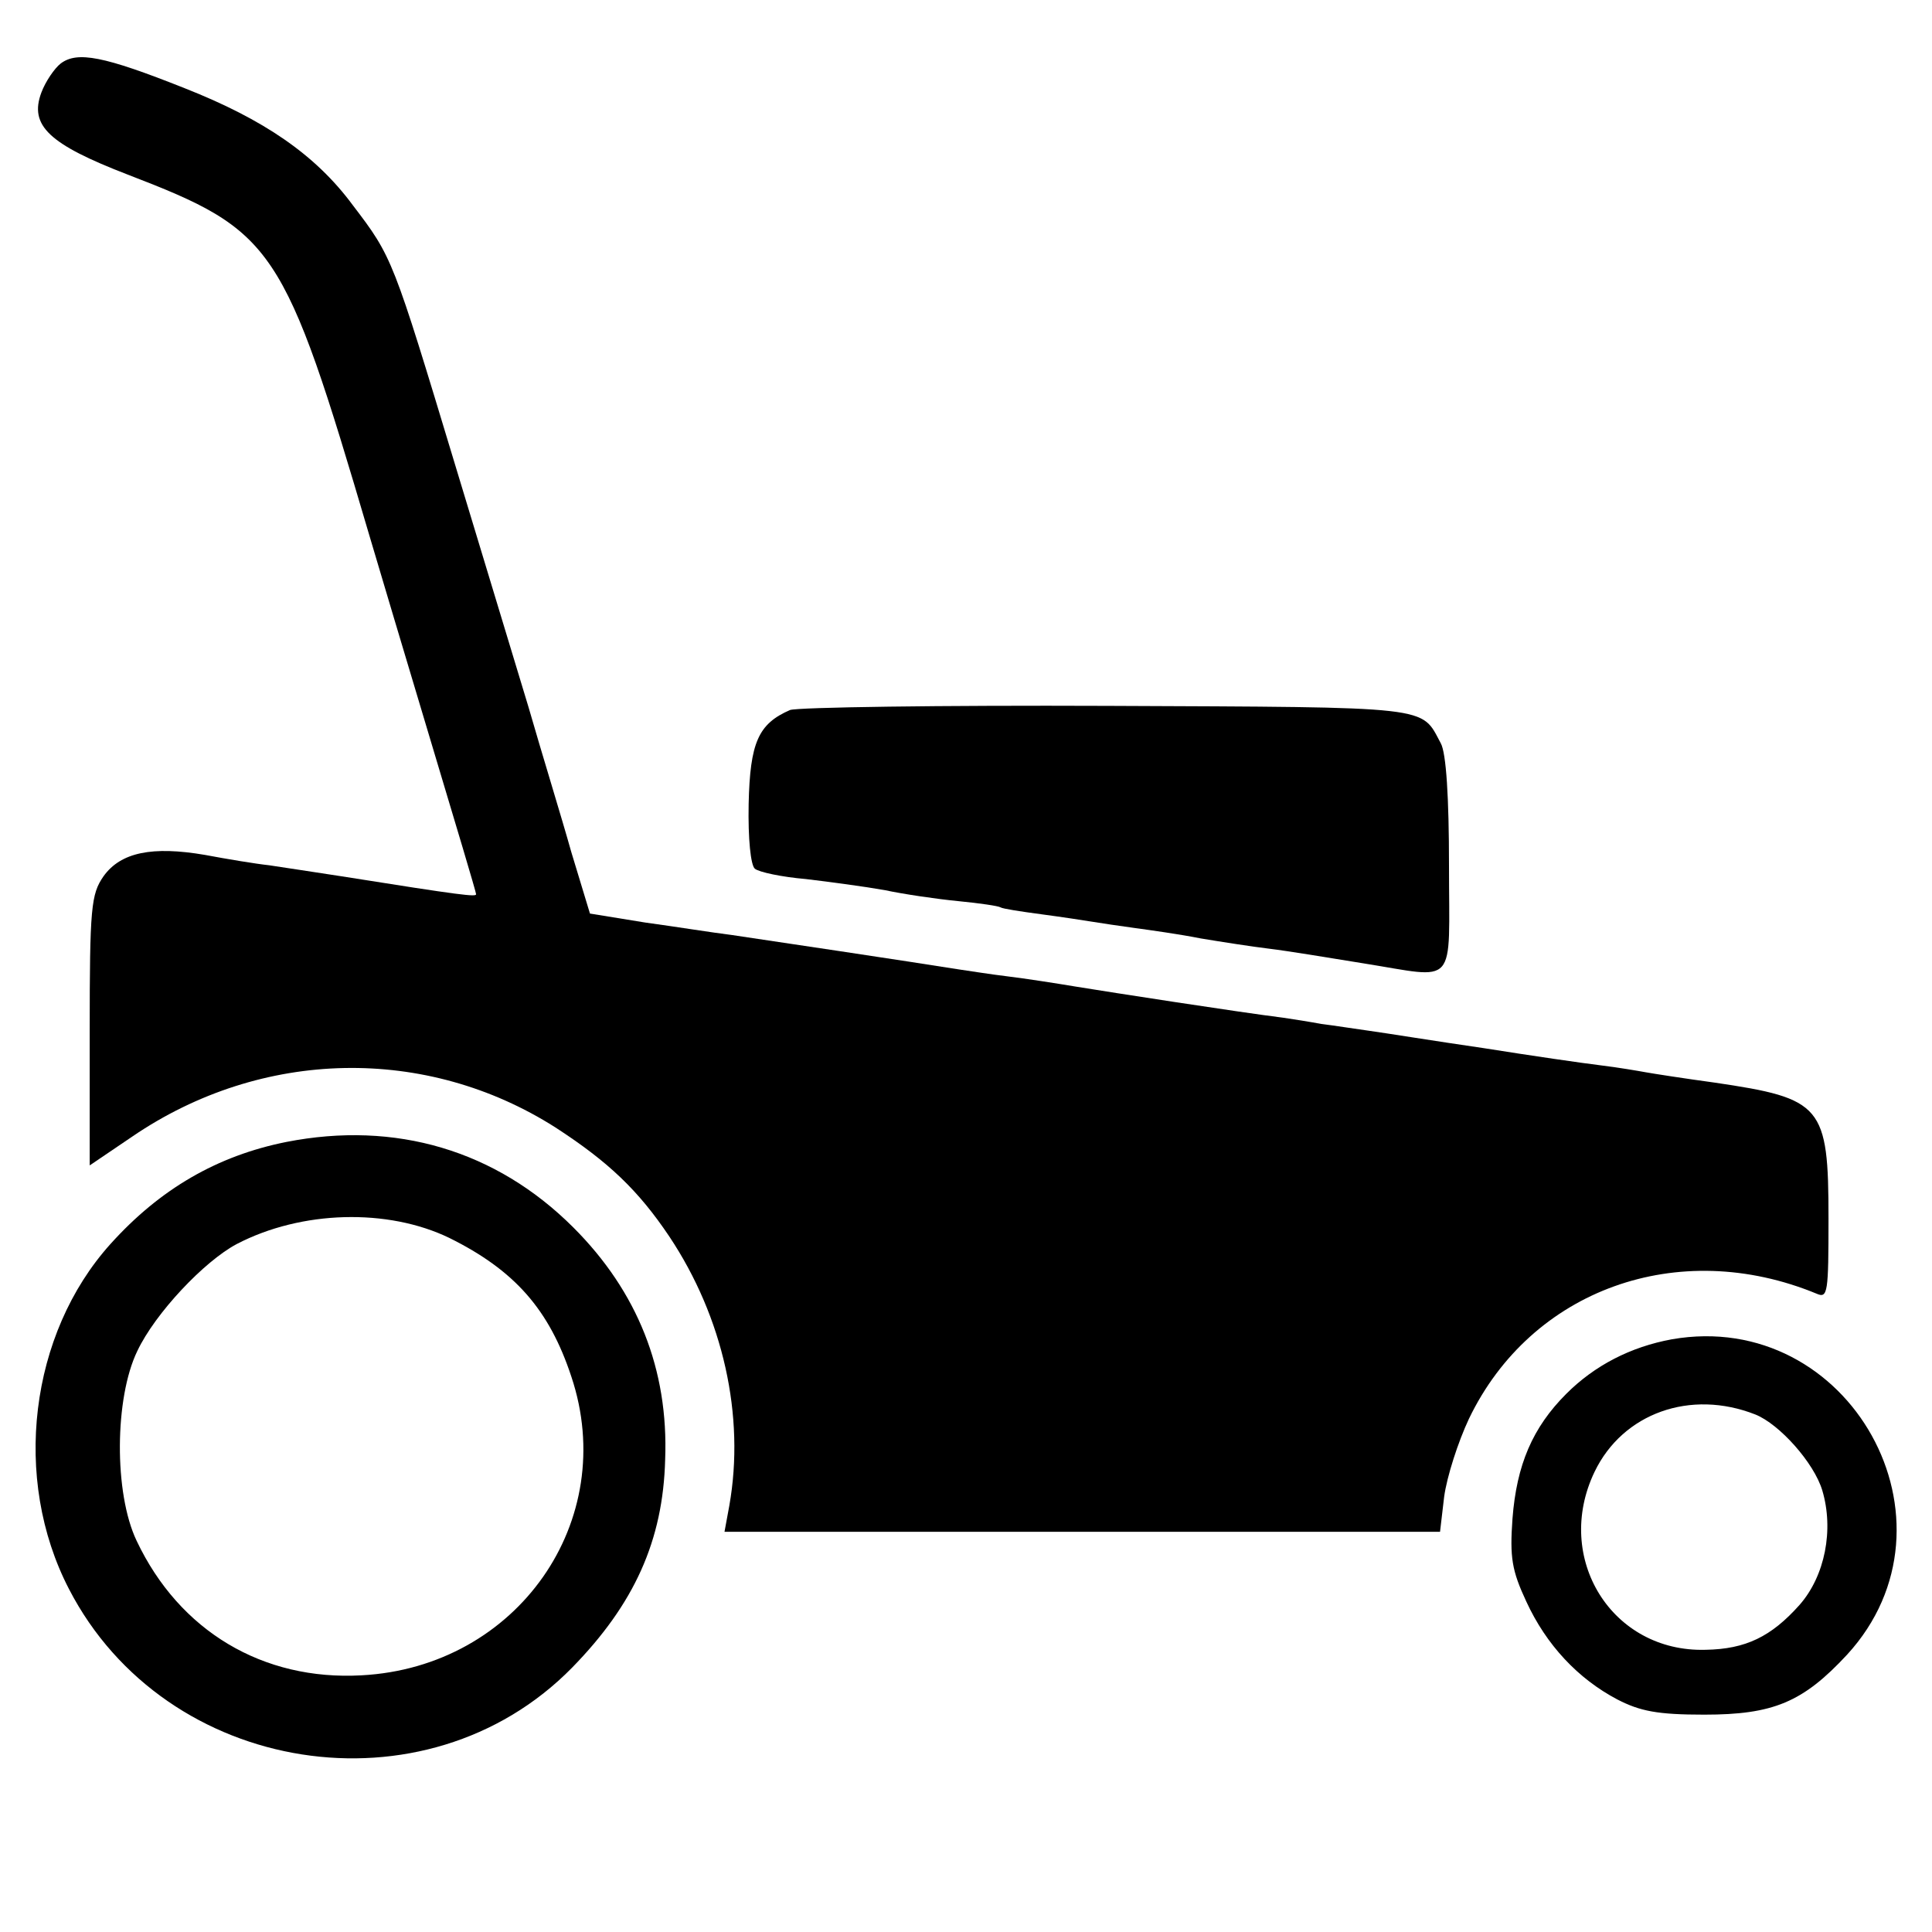
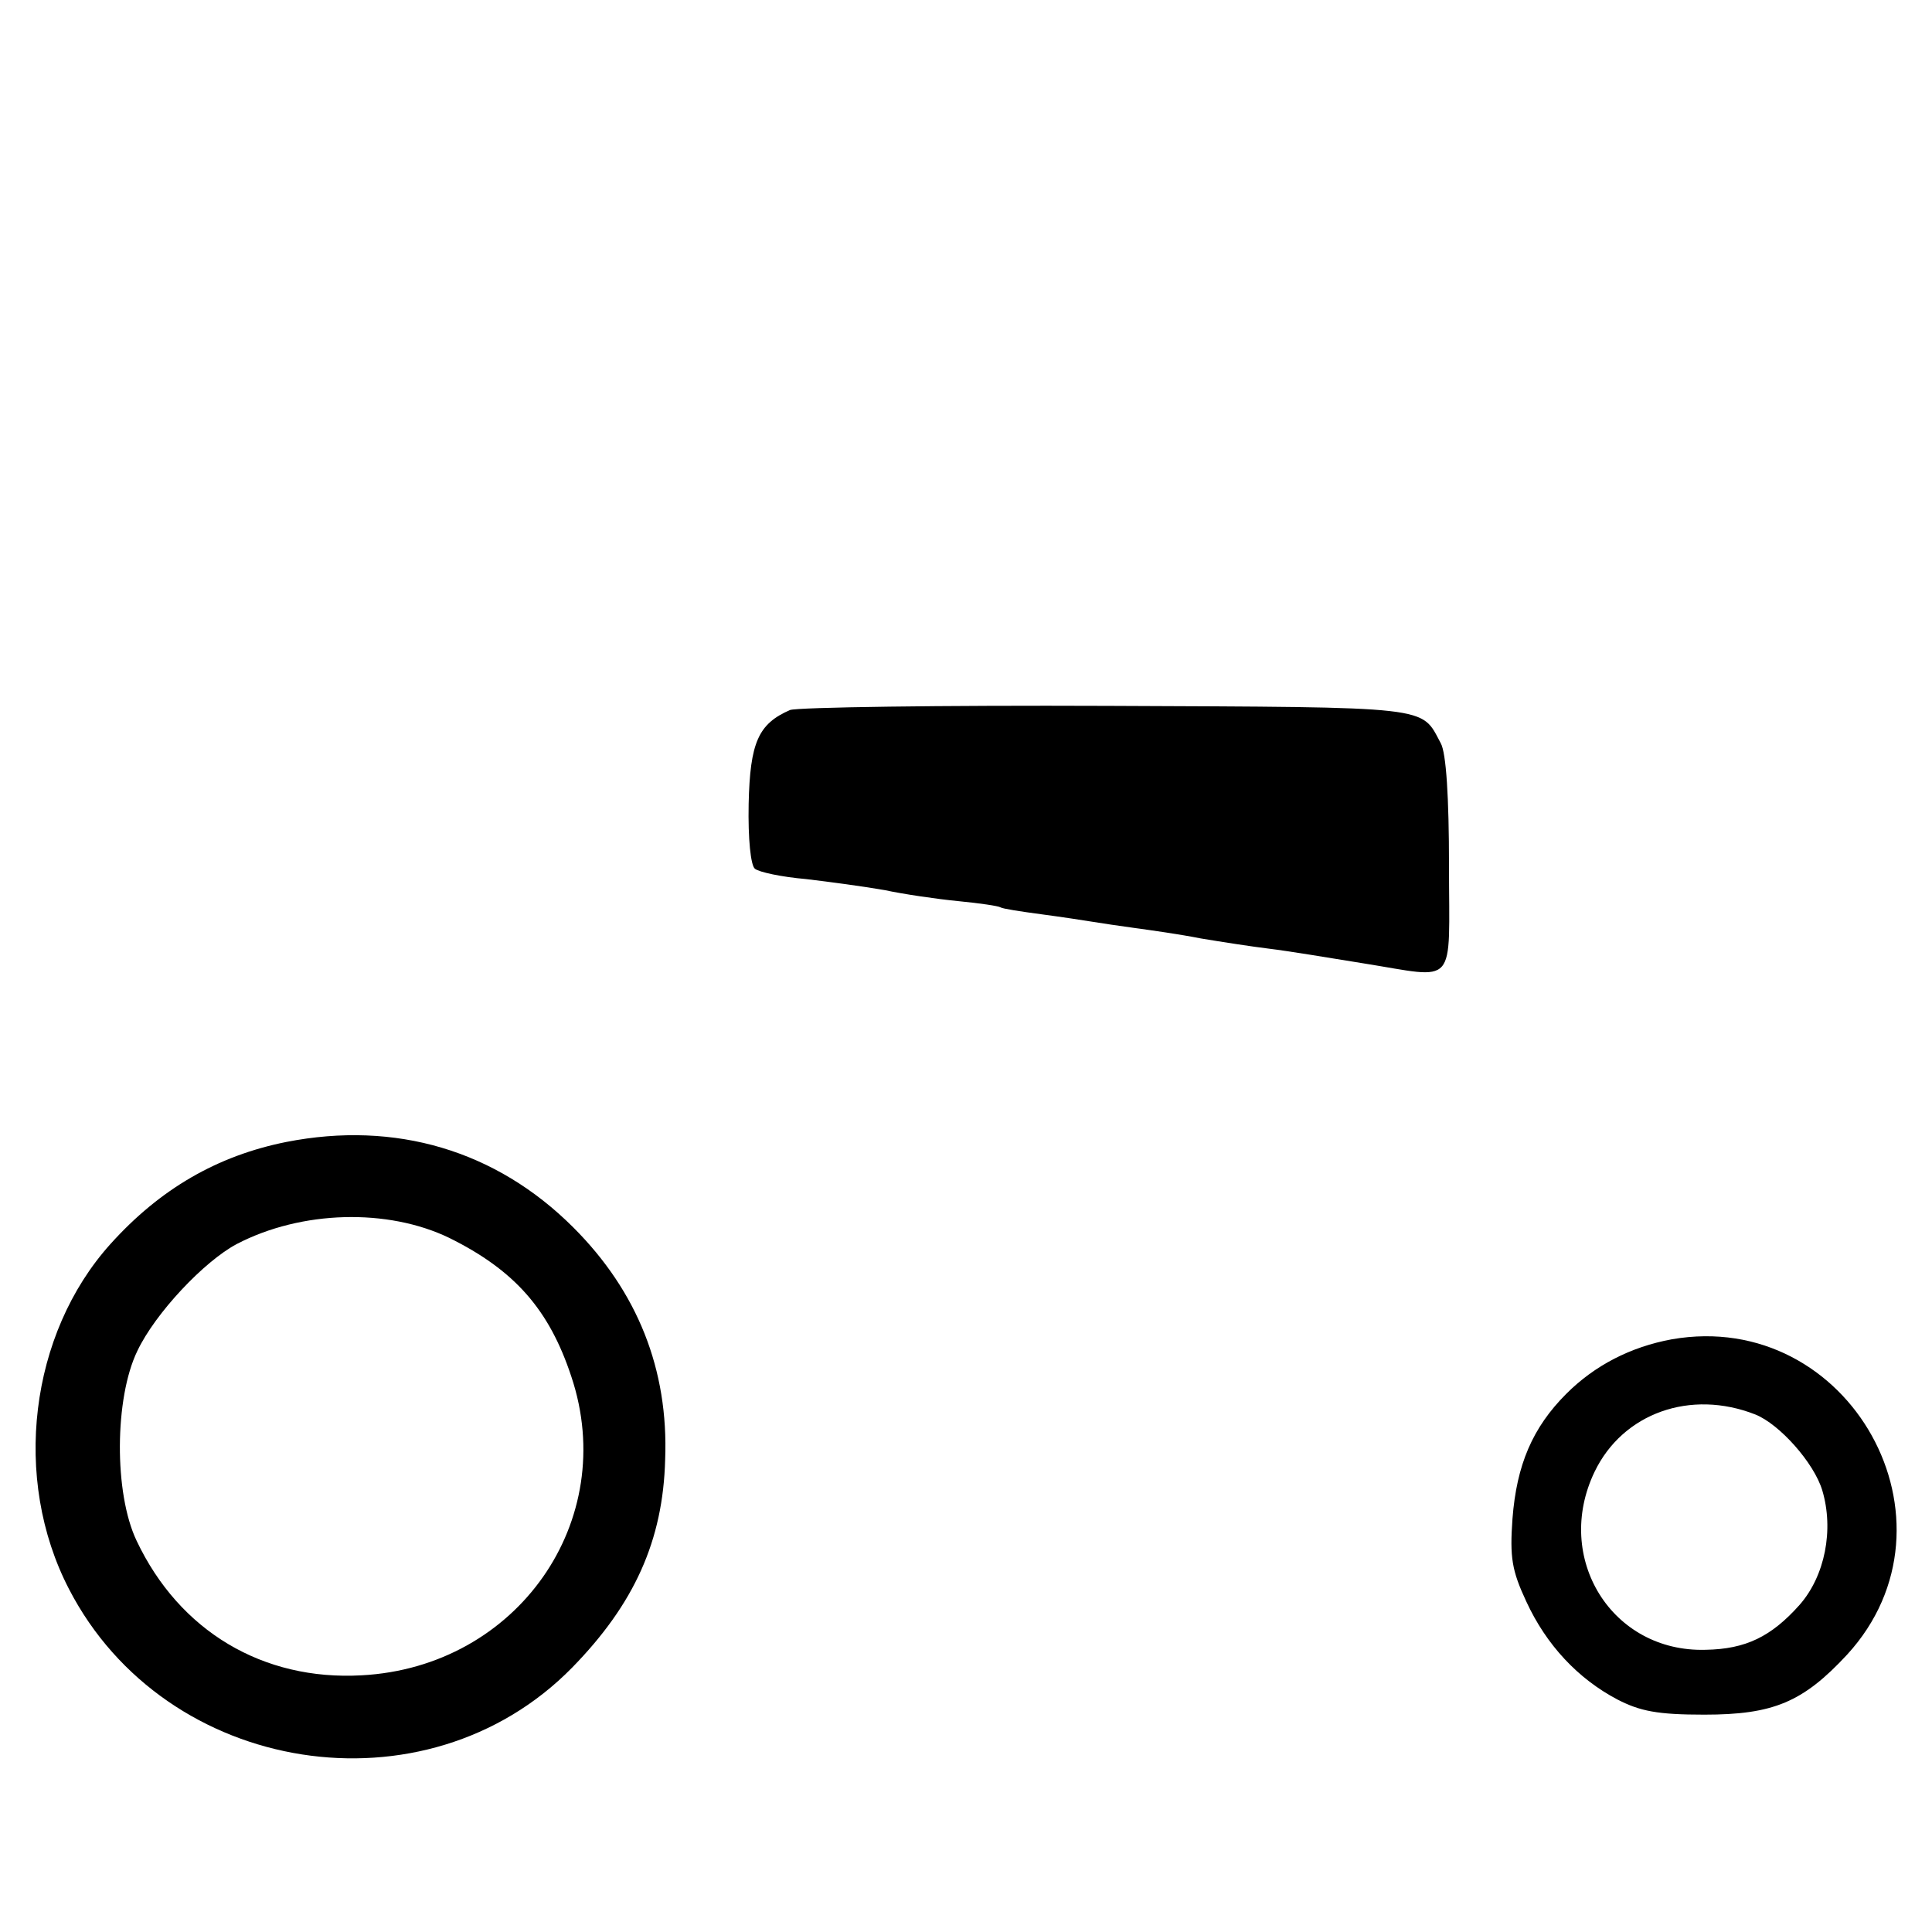
<svg xmlns="http://www.w3.org/2000/svg" version="1" width="373.333" height="373.333" viewBox="0 0 280 280">
-   <path d="M8.8 9.2c-.9.7-2.2 2.6-2.8 4.2-1.8 4.8 1.1 7.5 12.5 11.9 21.3 8.2 22.6 10.1 35 52.2 1.3 4.4 5.3 17.8 8.9 29.8 3.6 12 6.6 22 6.6 22.3 0 .4-1.9.2-19.5-2.6-3.8-.6-8.6-1.3-10.5-1.6-1.9-.2-6.1-.9-9.3-1.5-7.6-1.3-12.2-.4-14.7 3.1-1.8 2.6-2 4.5-2 22.4v19.5l6.2-4.2c18.8-12.8 42.6-13.2 61.3-1.3 7.7 5 12 9.1 16.5 15.8 7.8 11.7 11 26 8.7 39l-.7 3.8H208.7l.6-5.1c.4-2.9 2-7.9 3.6-11.3 9-18.7 30.3-26.4 50.4-18.1 1.6.7 1.7-.2 1.7-10.9 0-16.4-.9-17.4-16.5-19.7-4.4-.6-8.9-1.3-10-1.5-1.1-.2-4-.7-6.5-1-2.5-.3-10.1-1.4-17-2.5-6.9-1-14.3-2.2-16.5-2.5-2.2-.3-5.3-.8-7-1-1.6-.3-4.1-.7-5.5-.9-6.4-.8-25.1-3.7-30-4.5-3-.5-7.5-1.2-10-1.5-2.5-.3-5.6-.8-7-1-6.2-1-28.9-4.4-33-5-2.5-.3-8.1-1.2-12.5-1.8l-8-1.3-2.7-8.9c-1.4-5-4.3-14.4-6.2-21-3.3-10.9-5-16.5-10.6-35-9.1-30.1-9.1-30.2-14.9-37.8-5.4-7.3-12.9-12.4-24.3-16.9C15 8.1 11.2 7.4 8.8 9.2z" />
  <path d="M114.5 102.9c-4.6 2-5.8 4.7-6 13.6-.1 5.1.3 8.9.9 9.4.6.5 3.9 1.2 7.4 1.5 3.4.4 8.6 1.1 11.4 1.6 2.8.6 7.6 1.3 10.7 1.6 3.1.3 5.8.7 6.1.9.3.2 2.9.6 5.9 1 3 .4 6.3.9 7.5 1.1 1.2.2 3.9.6 6.1.9 2.2.3 6.5.9 9.5 1.5 3 .5 7.5 1.2 10 1.5 2.5.3 8.6 1.3 13.5 2.1 13.9 2.2 12.5 3.8 12.5-14.2 0-9.8-.4-16.3-1.2-17.7-2.9-5.4-.8-5.2-48.2-5.4-24.3-.1-45 .2-46.1.6zM41.5 165.5c-10 2-18.3 6.8-25.5 14.8-11.7 13-14.3 34-6 50 14 27.1 51.7 33 72.9 11.4 9-9.2 13.2-18.4 13.5-30.2.5-13-4-24.3-13.3-33.6-11.2-11.2-25.8-15.5-41.6-12.4zm23.6 13.9c9.5 4.7 14.5 10.4 17.7 20.1 7 20.9-7.8 42.1-30.4 43.3-14.3.8-26.4-6.4-32.6-19.5-3.3-6.9-3.2-20.7.1-27.5 2.6-5.5 9.7-13 14.4-15.5 9.4-4.9 21.9-5.2 30.8-.9zM242.3 194.1c-6 1.1-11.2 3.8-15.3 7.9-4.9 4.9-7.2 10.3-7.8 18.1-.4 5.6-.1 7.5 2 12 2.9 6.3 7.5 11.2 13.2 14.2 3.3 1.7 5.8 2.2 12.6 2.2 10 0 14.3-1.8 20.7-8.7 17.6-19.2.4-50.2-25.4-45.7zm12.1 10.9c3.5 1.4 8.5 7 9.7 11 1.7 5.7.4 12.4-3.3 16.6-4.1 4.6-7.8 6.4-13.6 6.5-13.6.4-22.1-13.3-16.1-25.8 4.1-8.5 13.9-12 23.3-8.3z" />
</svg>